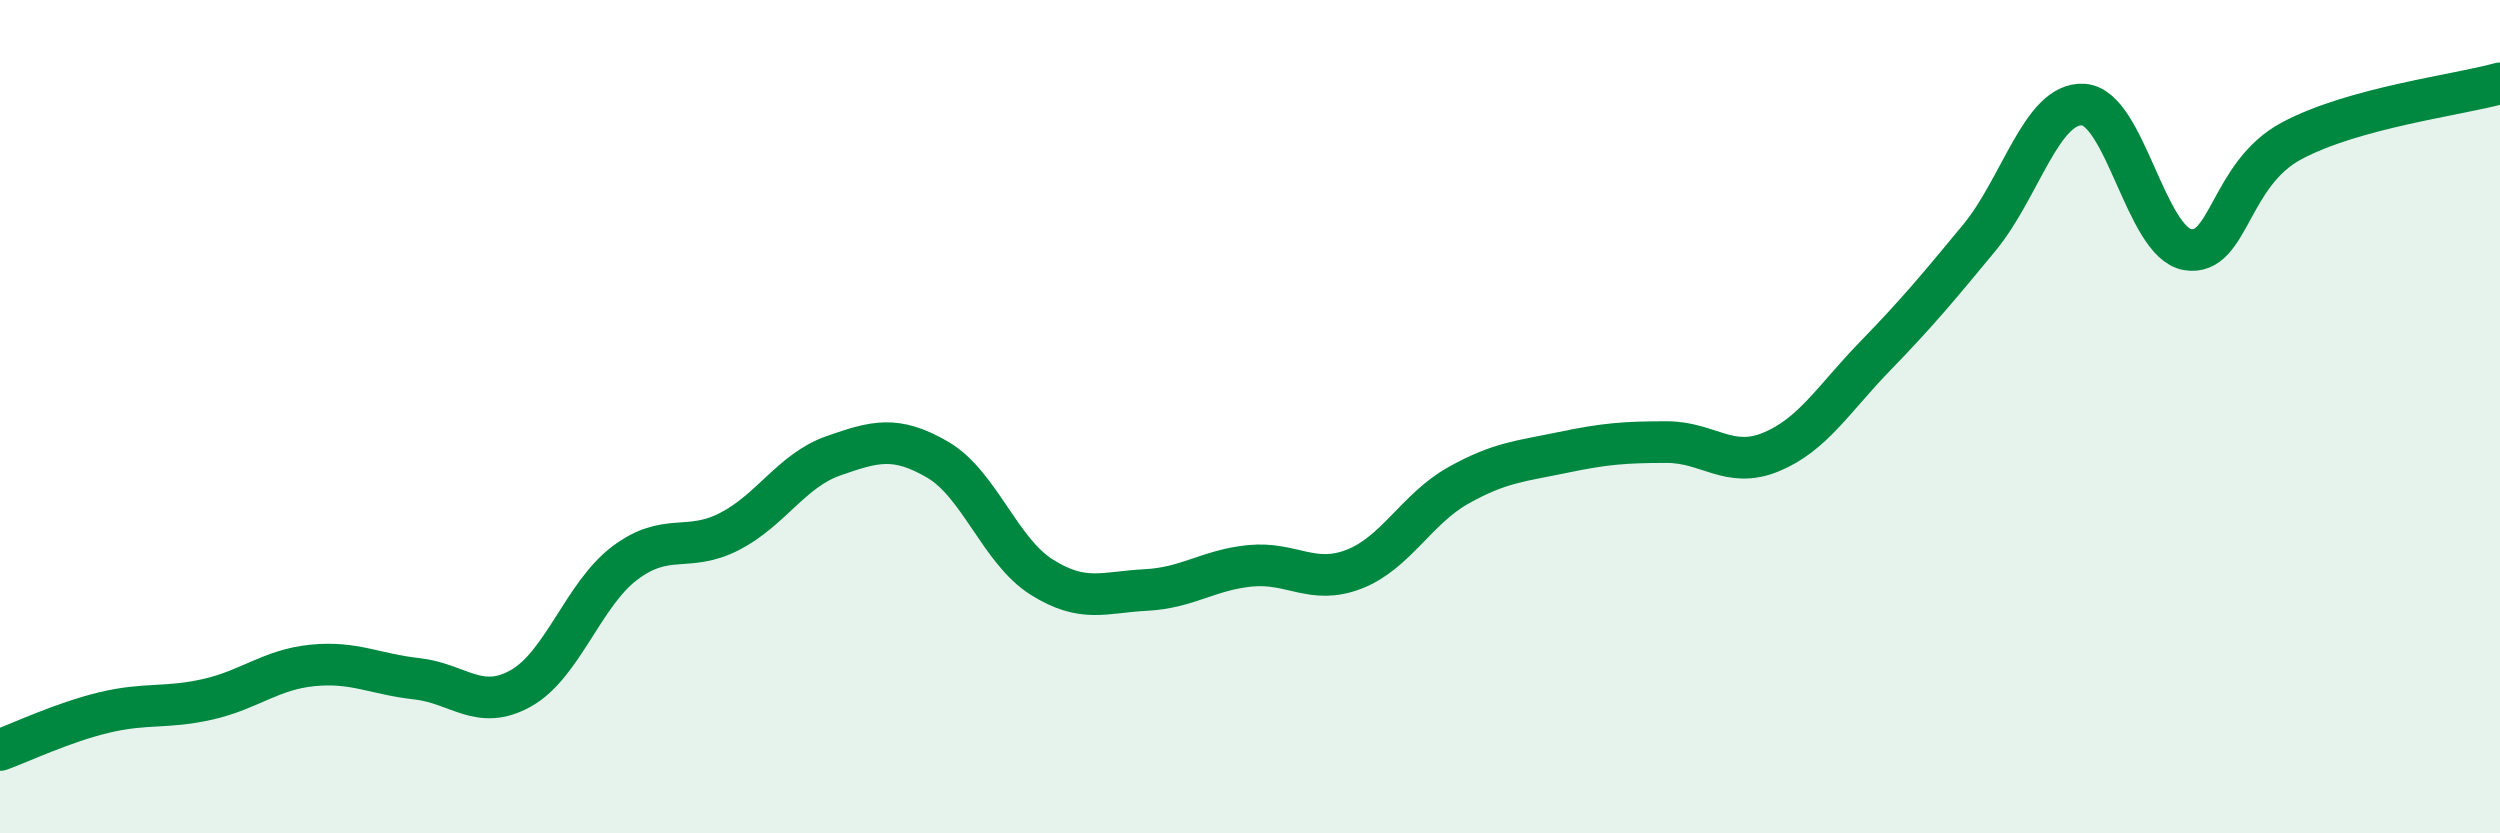
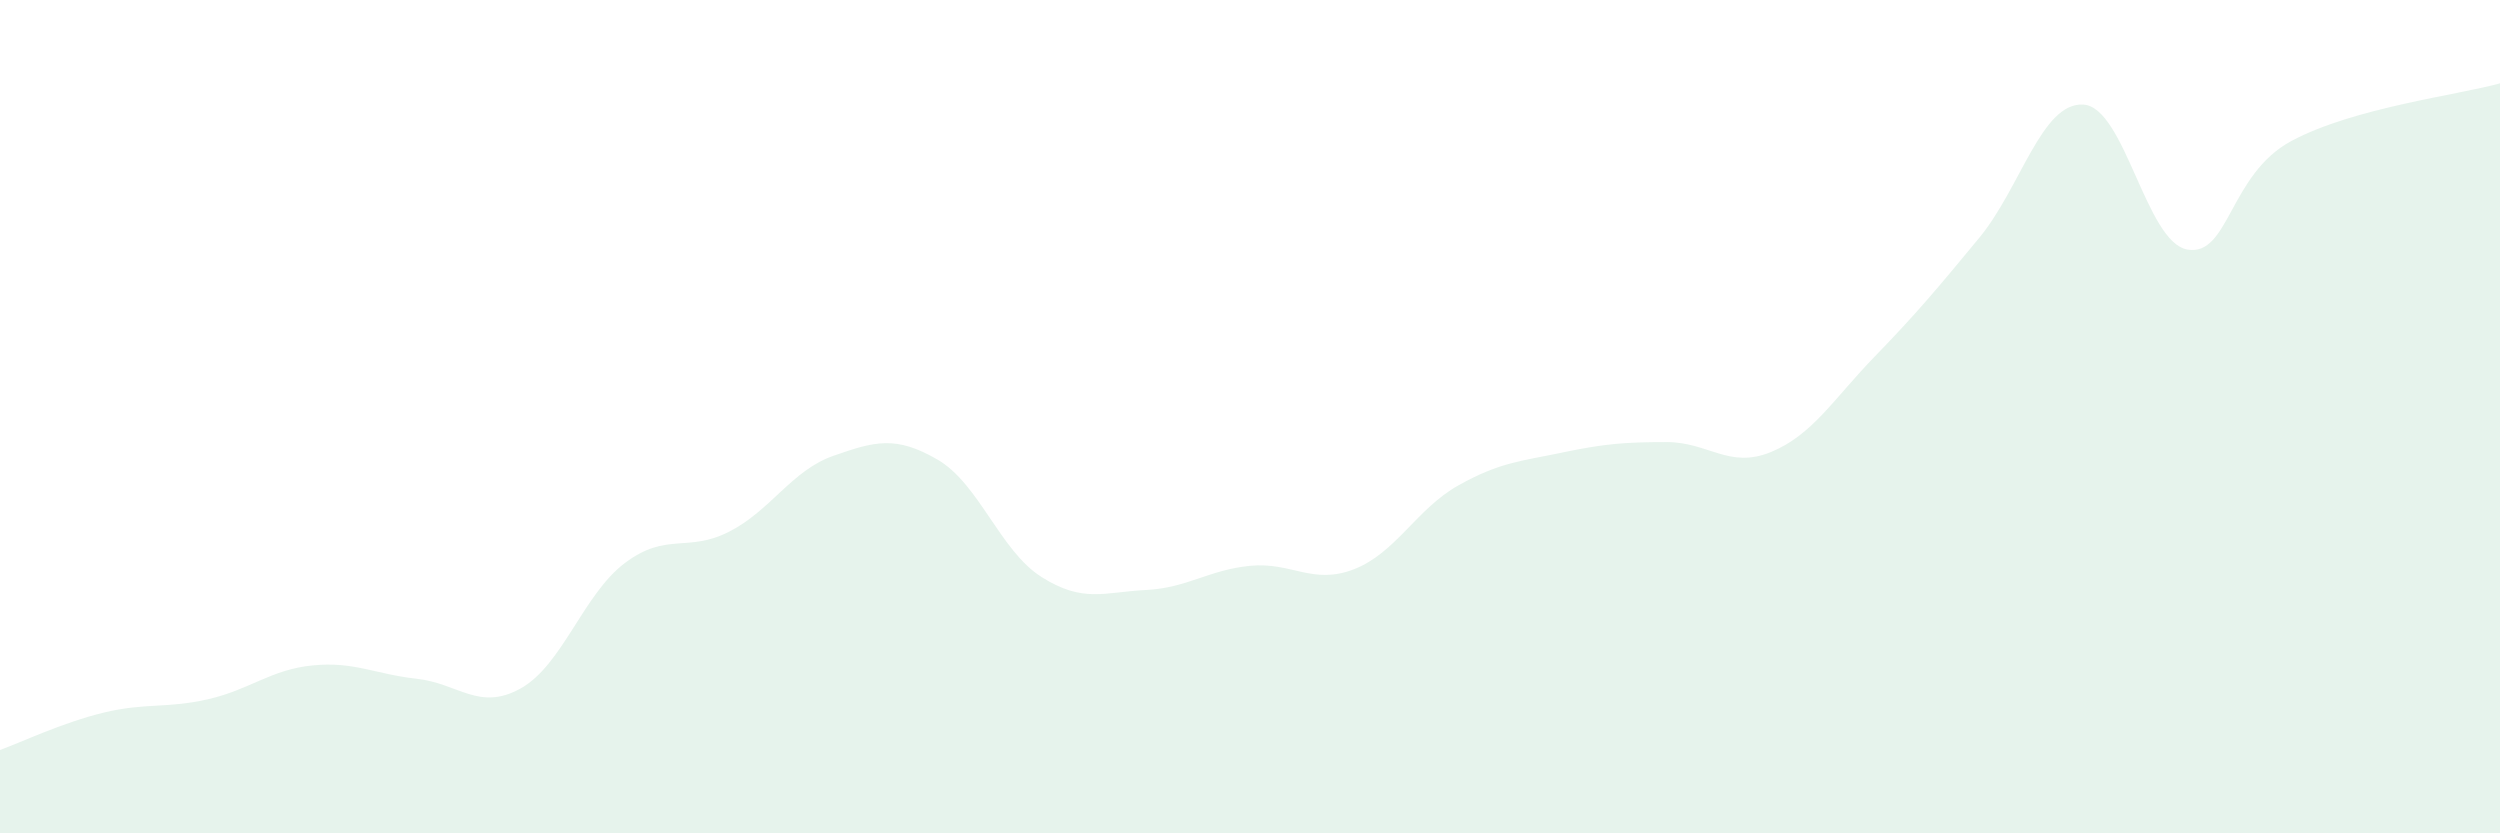
<svg xmlns="http://www.w3.org/2000/svg" width="60" height="20" viewBox="0 0 60 20">
  <path d="M 0,18 C 0.5,17.82 1.5,17.34 2.5,17.1 C 3.5,16.86 4,17.01 5,16.78 C 6,16.55 6.5,16.07 7.5,15.97 C 8.5,15.87 9,16.18 10,16.29 C 11,16.4 11.5,17.08 12.5,16.52 C 13.5,15.96 14,14.26 15,13.51 C 16,12.76 16.5,13.27 17.5,12.76 C 18.5,12.25 19,11.29 20,10.94 C 21,10.59 21.5,10.45 22.5,11.03 C 23.5,11.61 24,13.22 25,13.85 C 26,14.48 26.5,14.21 27.5,14.16 C 28.5,14.11 29,13.68 30,13.58 C 31,13.48 31.5,14.05 32.5,13.66 C 33.5,13.27 34,12.21 35,11.65 C 36,11.09 36.5,11.07 37.5,10.86 C 38.5,10.65 39,10.61 40,10.61 C 41,10.61 41.5,11.26 42.5,10.85 C 43.5,10.44 44,9.58 45,8.55 C 46,7.52 46.5,6.92 47.5,5.71 C 48.5,4.5 49,2.45 50,2.51 C 51,2.57 51.5,5.82 52.5,5.99 C 53.5,6.16 53.5,4.18 55,3.38 C 56.5,2.58 59,2.28 60,2L60 20L0 20Z" fill="#008740" opacity="0.1" stroke-linecap="round" stroke-linejoin="round" />
-   <path d="M 0,18 C 0.5,17.82 1.5,17.34 2.5,17.1 C 3.5,16.86 4,17.01 5,16.78 C 6,16.55 6.5,16.07 7.5,15.97 C 8.5,15.87 9,16.18 10,16.29 C 11,16.4 11.5,17.08 12.5,16.52 C 13.5,15.96 14,14.26 15,13.51 C 16,12.76 16.5,13.27 17.5,12.76 C 18.5,12.25 19,11.29 20,10.94 C 21,10.59 21.5,10.45 22.5,11.03 C 23.5,11.61 24,13.22 25,13.85 C 26,14.48 26.5,14.21 27.5,14.16 C 28.5,14.11 29,13.68 30,13.58 C 31,13.48 31.5,14.05 32.5,13.66 C 33.5,13.27 34,12.21 35,11.65 C 36,11.09 36.5,11.07 37.5,10.86 C 38.5,10.65 39,10.61 40,10.61 C 41,10.61 41.5,11.26 42.5,10.85 C 43.5,10.44 44,9.58 45,8.55 C 46,7.52 46.5,6.92 47.5,5.71 C 48.5,4.5 49,2.45 50,2.51 C 51,2.57 51.5,5.82 52.5,5.99 C 53.5,6.16 53.5,4.18 55,3.38 C 56.5,2.58 59,2.28 60,2" stroke="#008740" stroke-width="1" fill="none" stroke-linecap="round" stroke-linejoin="round" />
</svg>